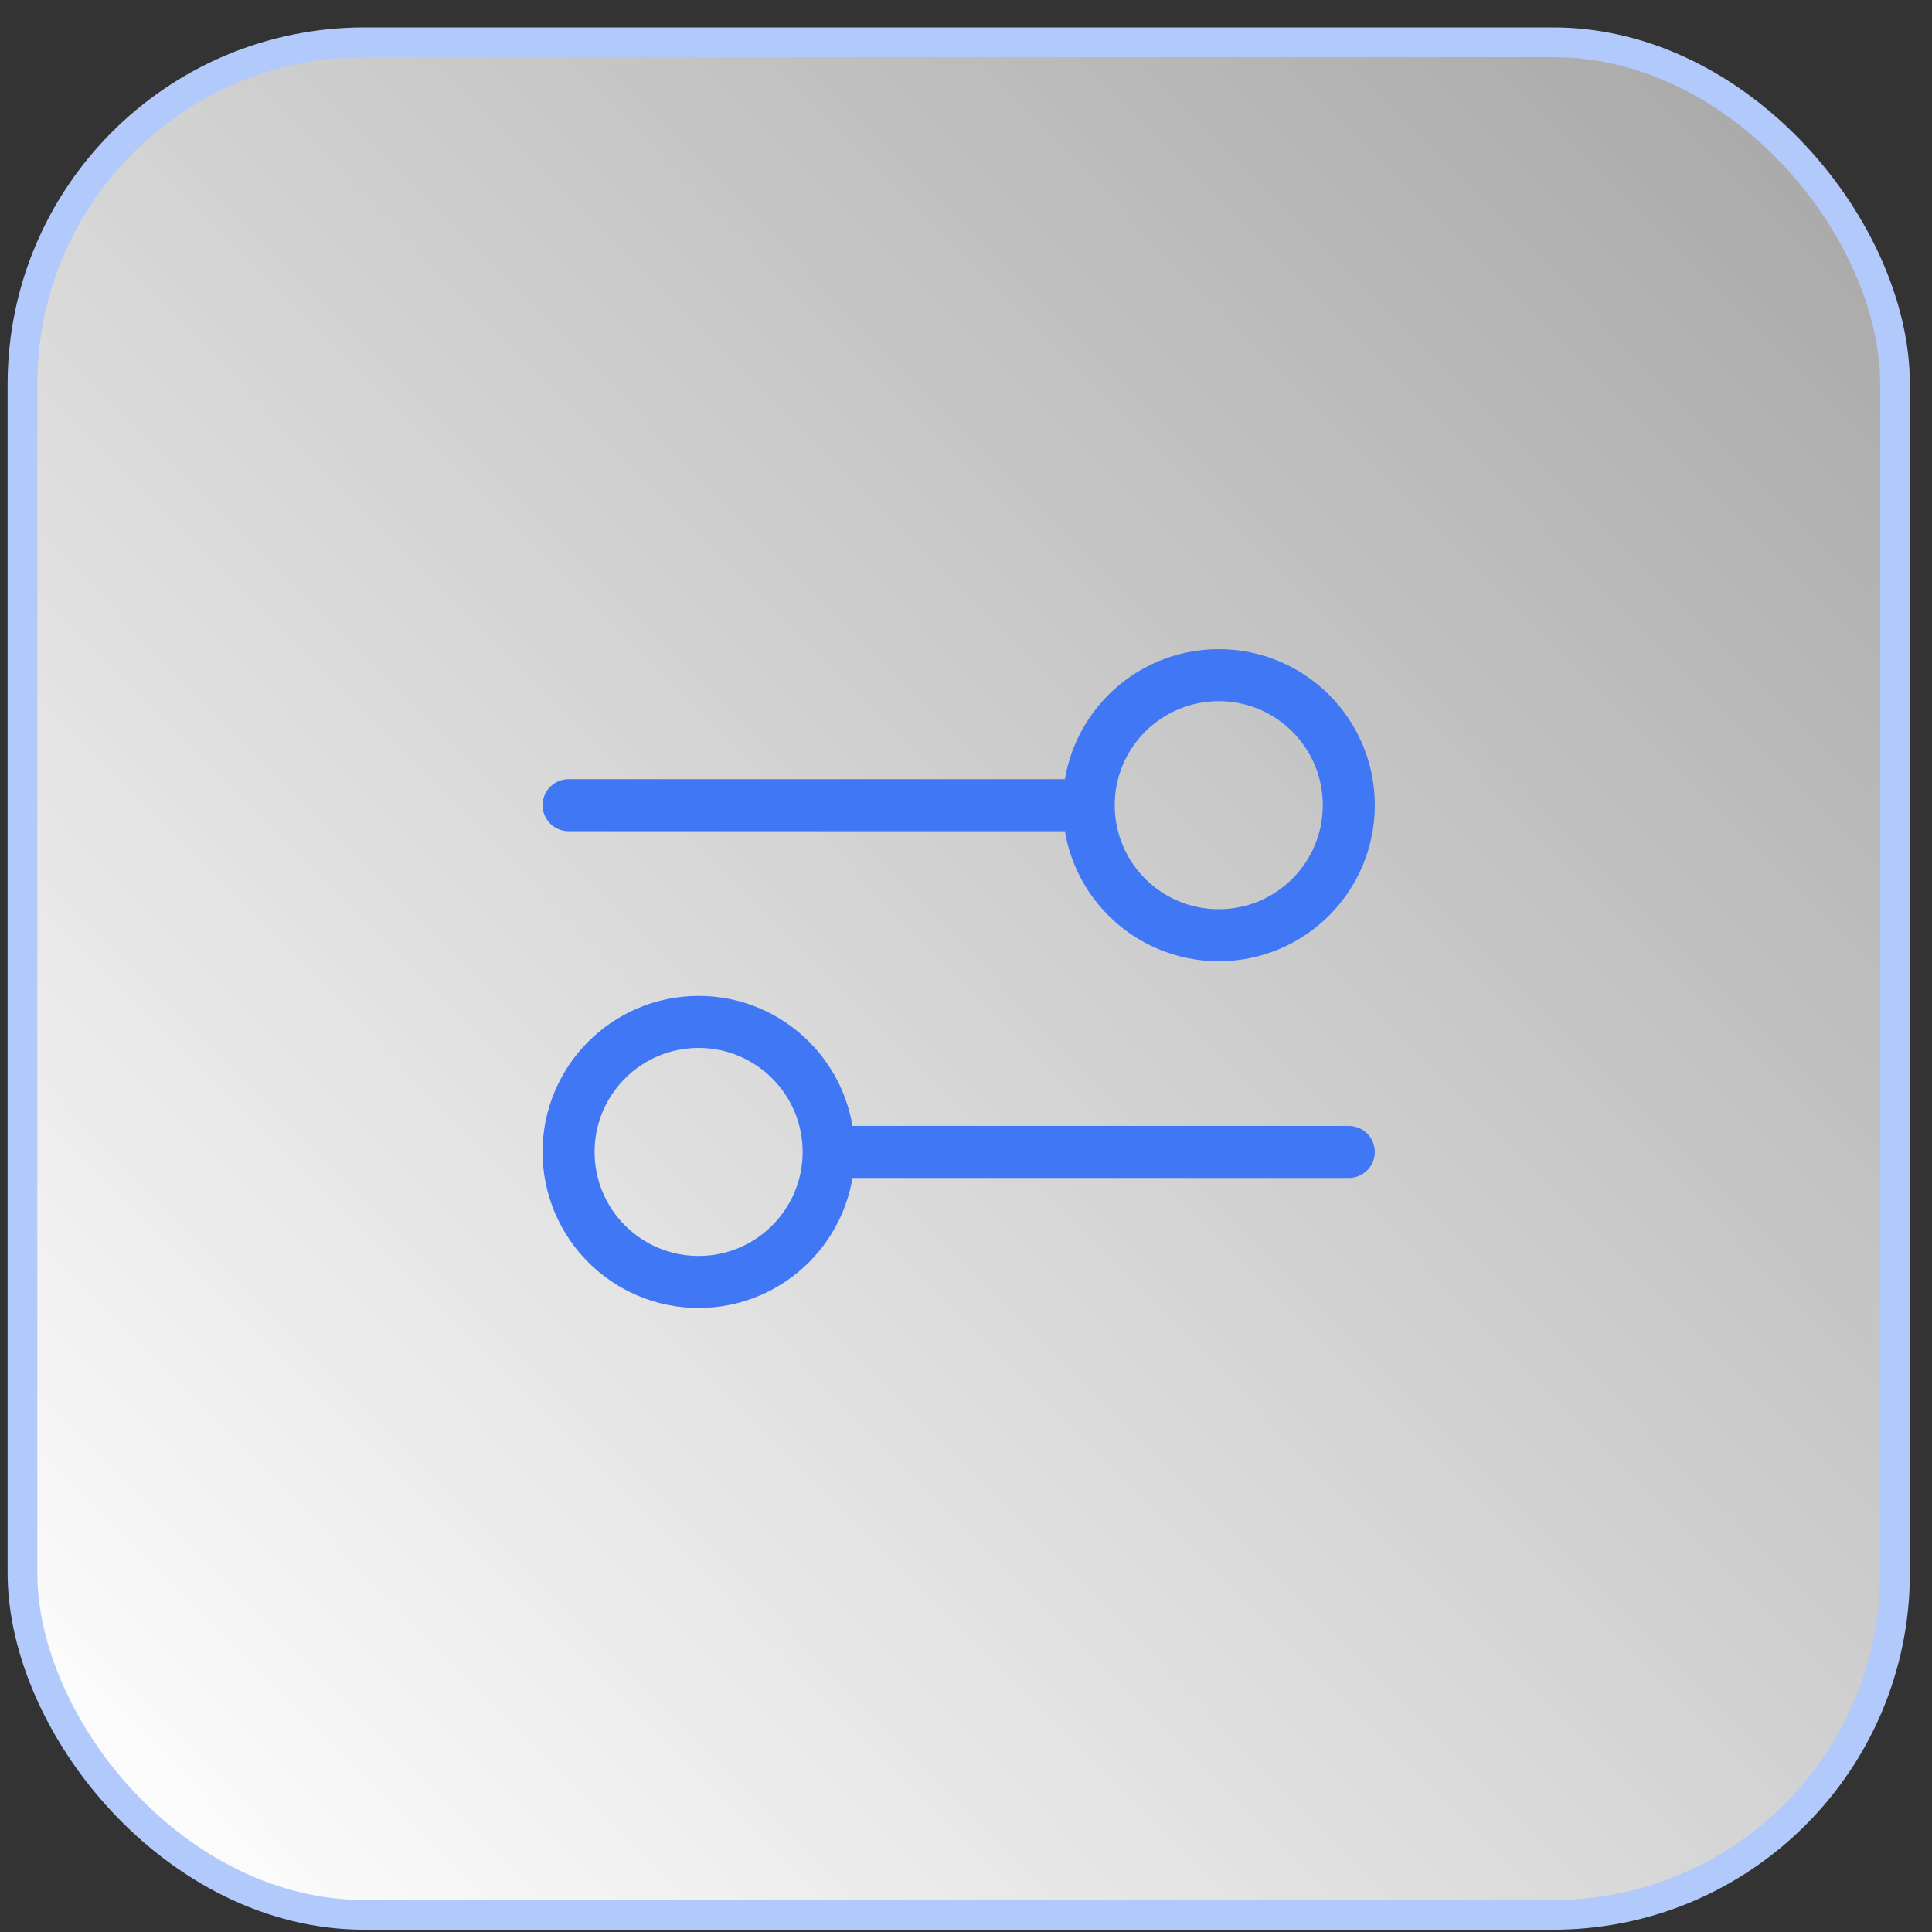
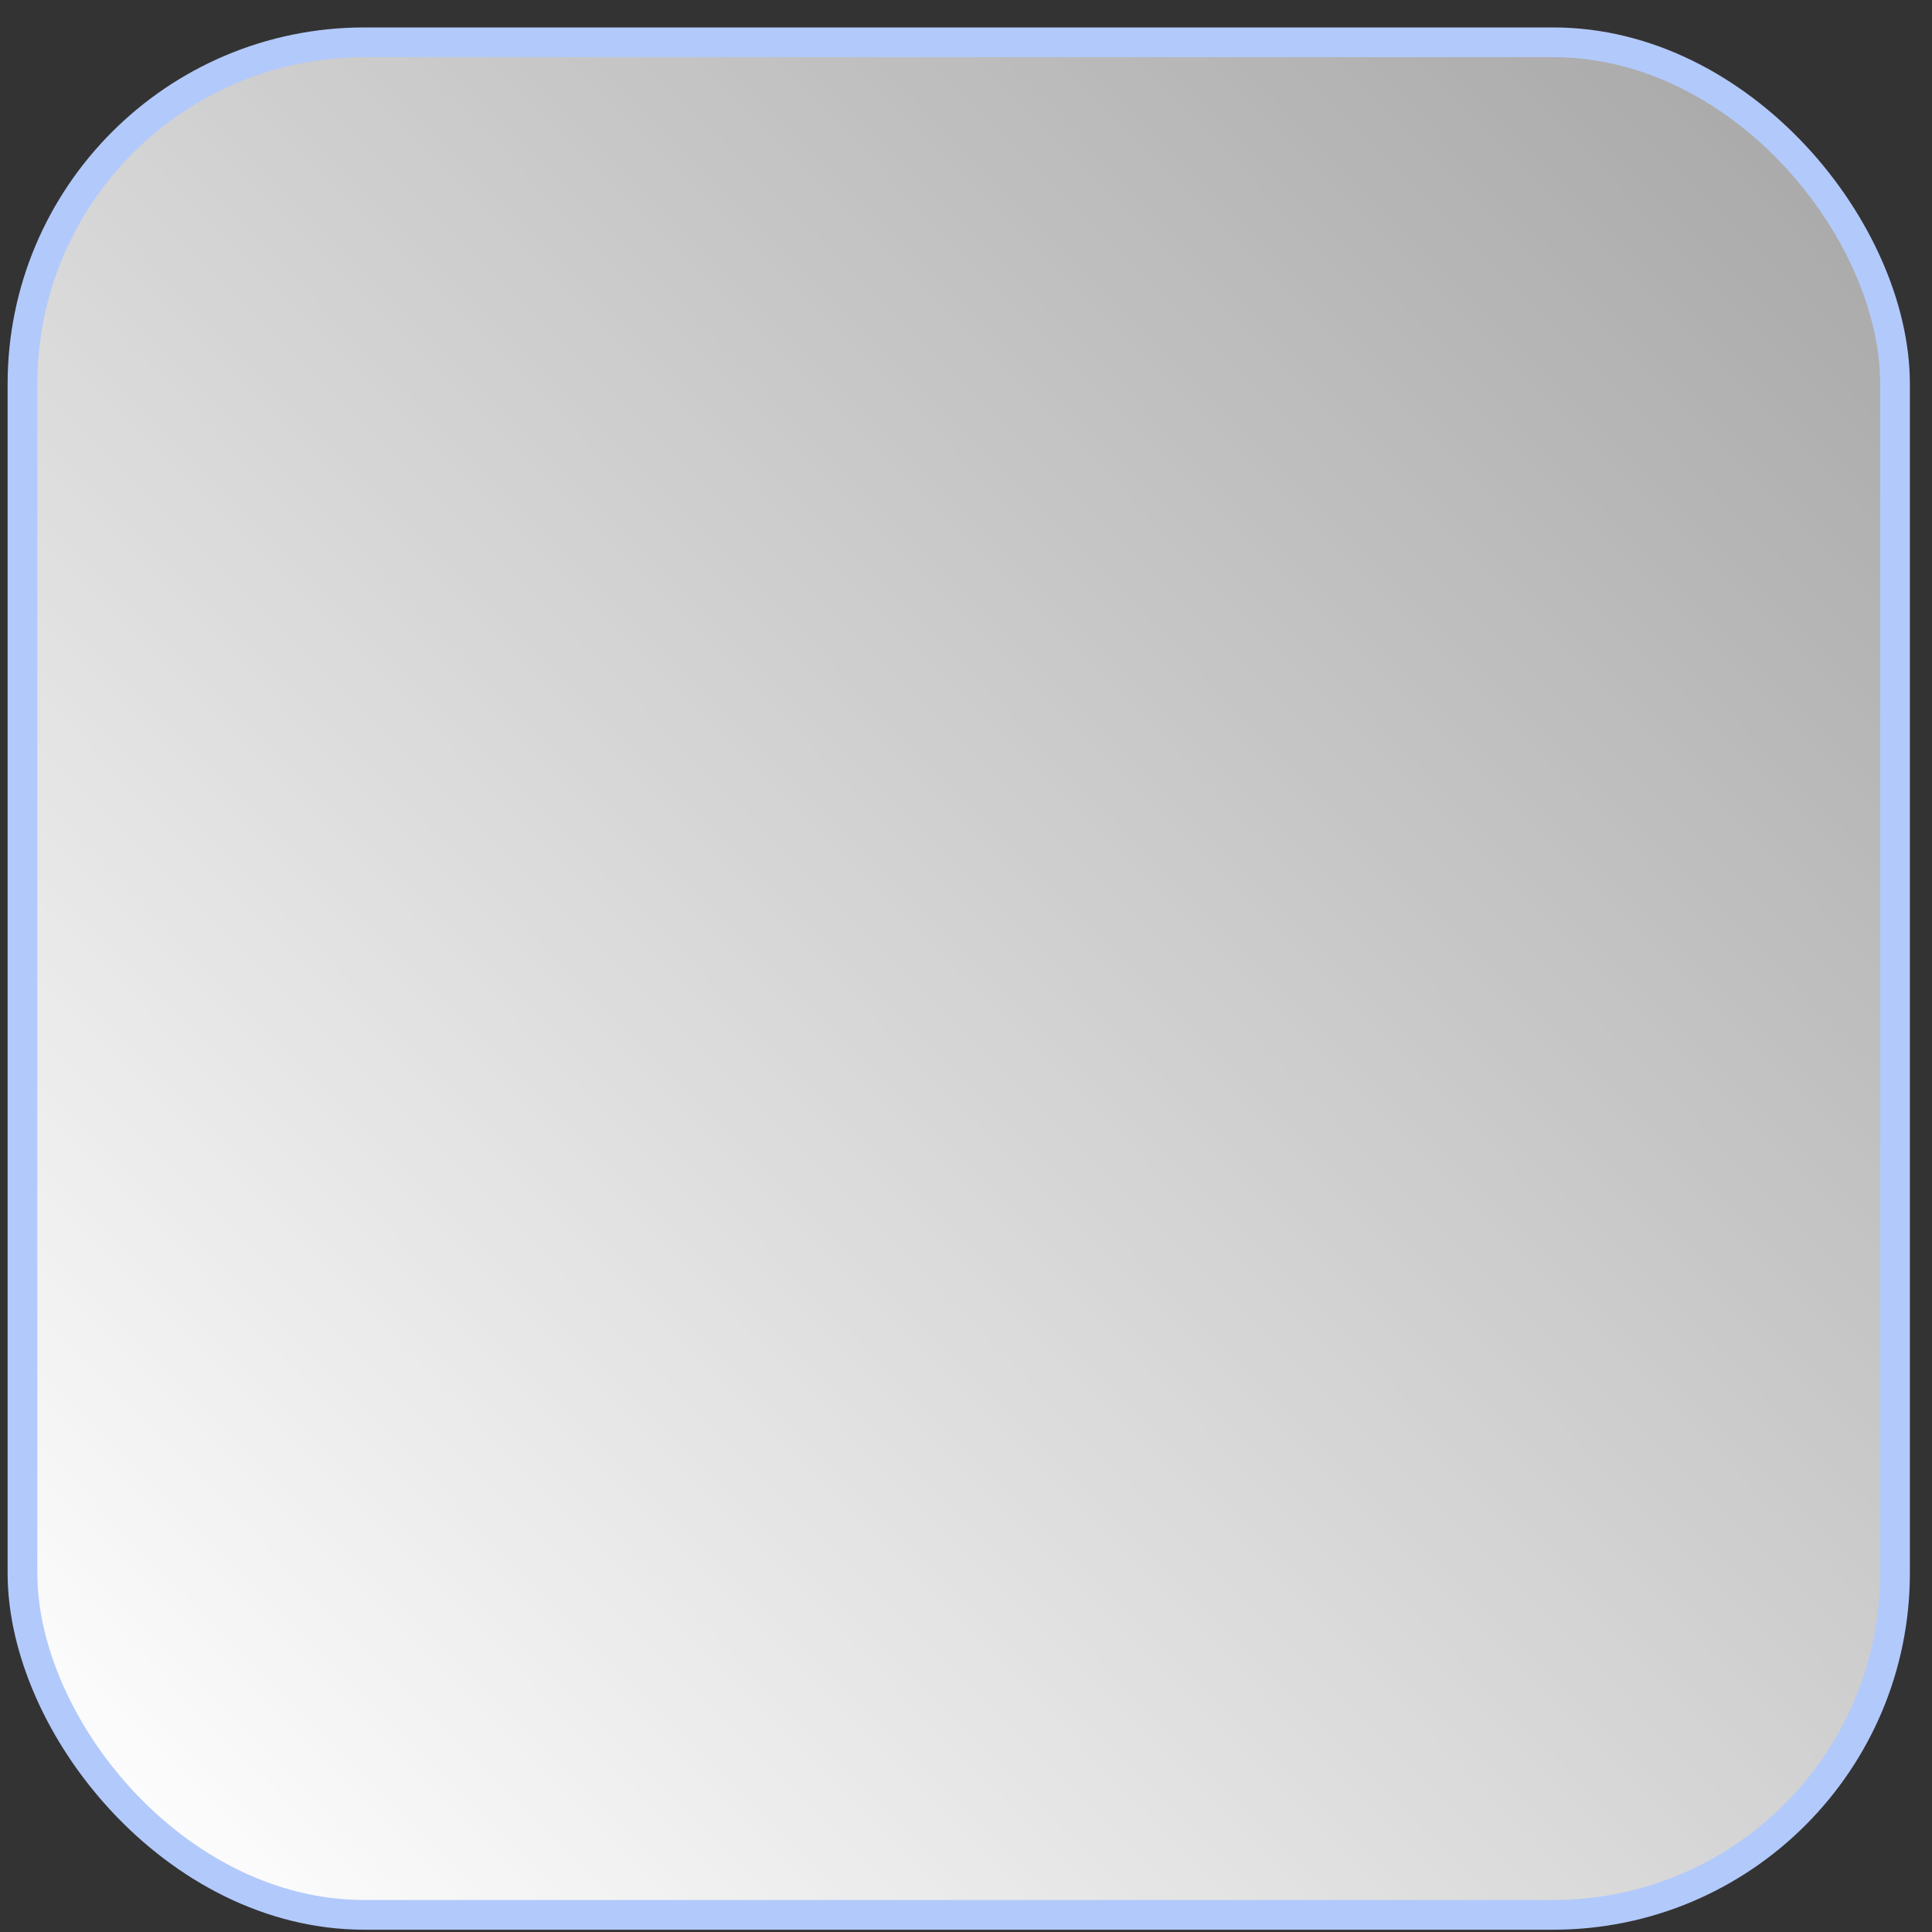
<svg xmlns="http://www.w3.org/2000/svg" width="65" height="65" viewBox="0 0 65 65" fill="none">
  <rect x="0" y="0" width="65" height="65" fill="#333333" stroke="none" />
  <rect x="0.756" y="1.423" width="63" height="63" rx="11.5" fill="white" fill-opacity="0.2" />
  <rect x="0.756" y="1.423" width="63" height="63" rx="11.5" fill="url(#paint0_linear_5043_49402)" />
  <rect x="0.756" y="1.423" width="63" height="63" rx="11.5" stroke="#B2C9FB" />
-   <path d="M19.129 27.09L36.629 27.09M36.629 27.09C36.629 29.506 38.588 31.465 41.004 31.465C43.42 31.465 45.379 29.506 45.379 27.09C45.379 24.673 43.42 22.715 41.004 22.715C38.588 22.715 36.629 24.673 36.629 27.09ZM27.879 38.756L45.379 38.756M27.879 38.756C27.879 41.172 25.92 43.131 23.504 43.131C21.088 43.131 19.129 41.172 19.129 38.756C19.129 36.34 21.088 34.381 23.504 34.381C25.92 34.381 27.879 36.34 27.879 38.756Z" stroke="#3F77F5" stroke-width="1.75" stroke-linecap="round" stroke-linejoin="round" />
  <defs>
    <linearGradient id="paint0_linear_5043_49402" x1="5.309" y1="65.352" x2="116.53" y2="-45.004" gradientUnits="userSpaceOnUse">
      <stop stop-color="white" />
      <stop offset="1" stop-color="white" stop-opacity="0" />
    </linearGradient>
  </defs>
</svg>